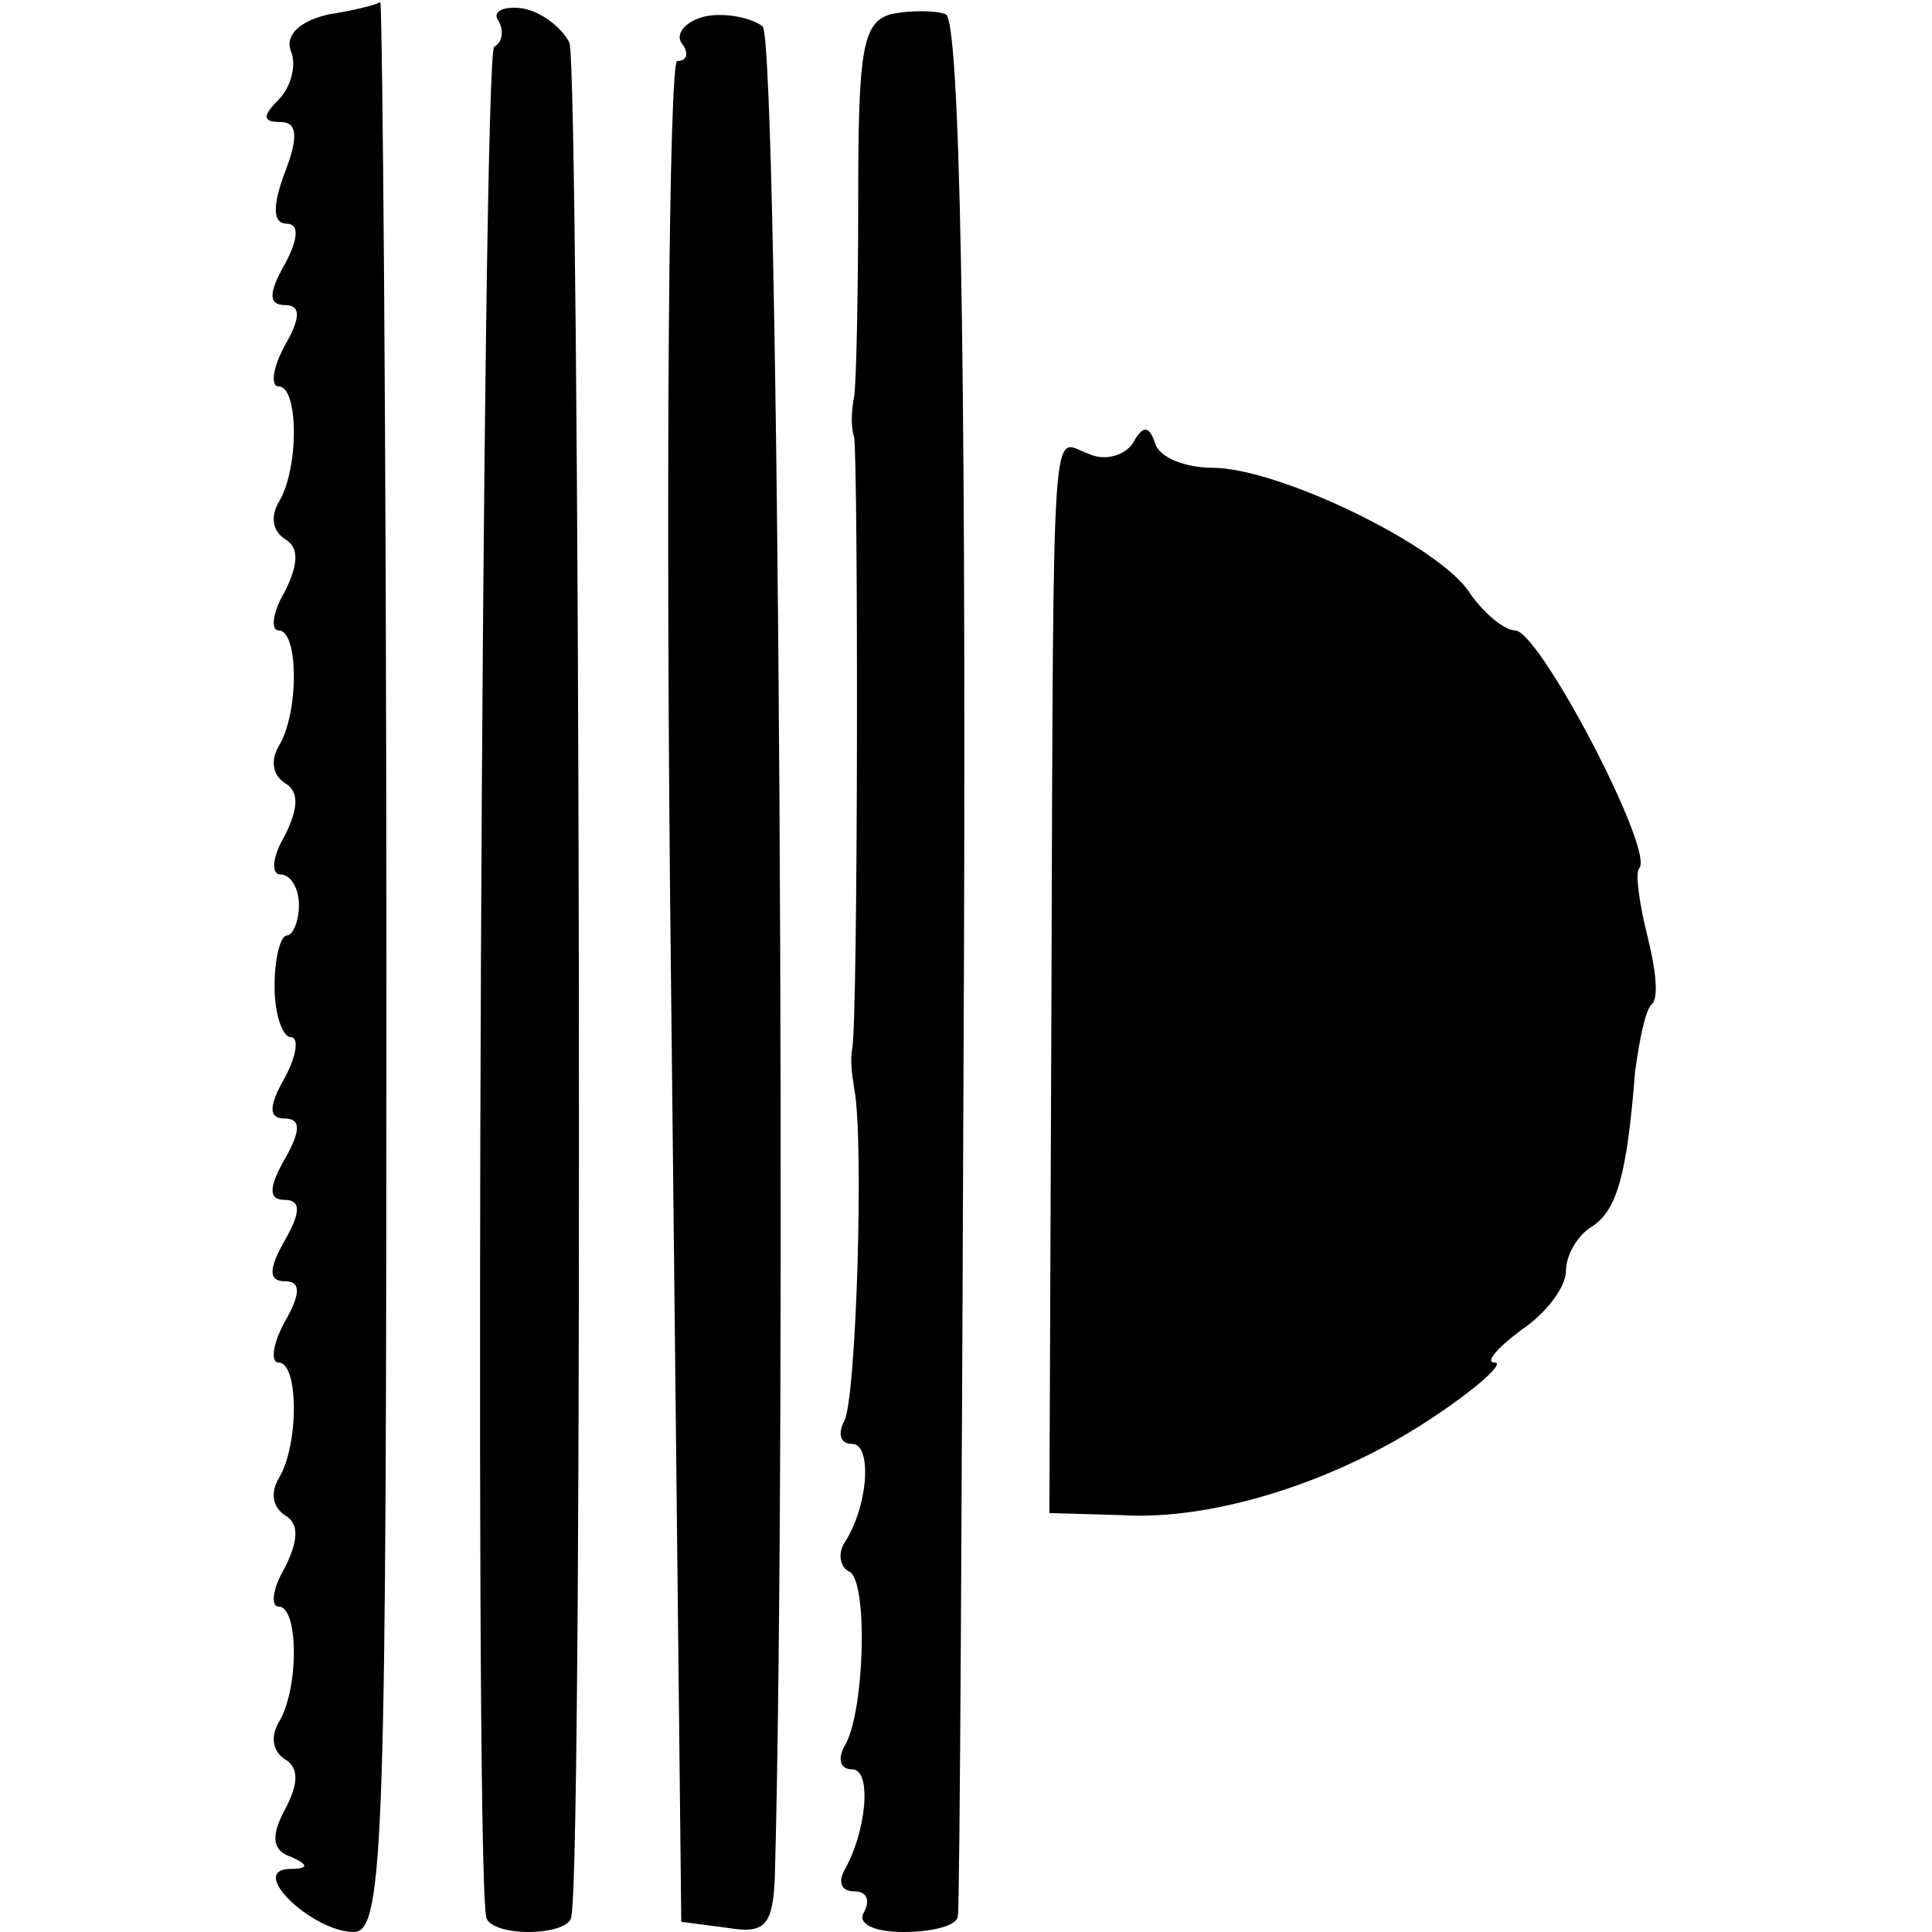
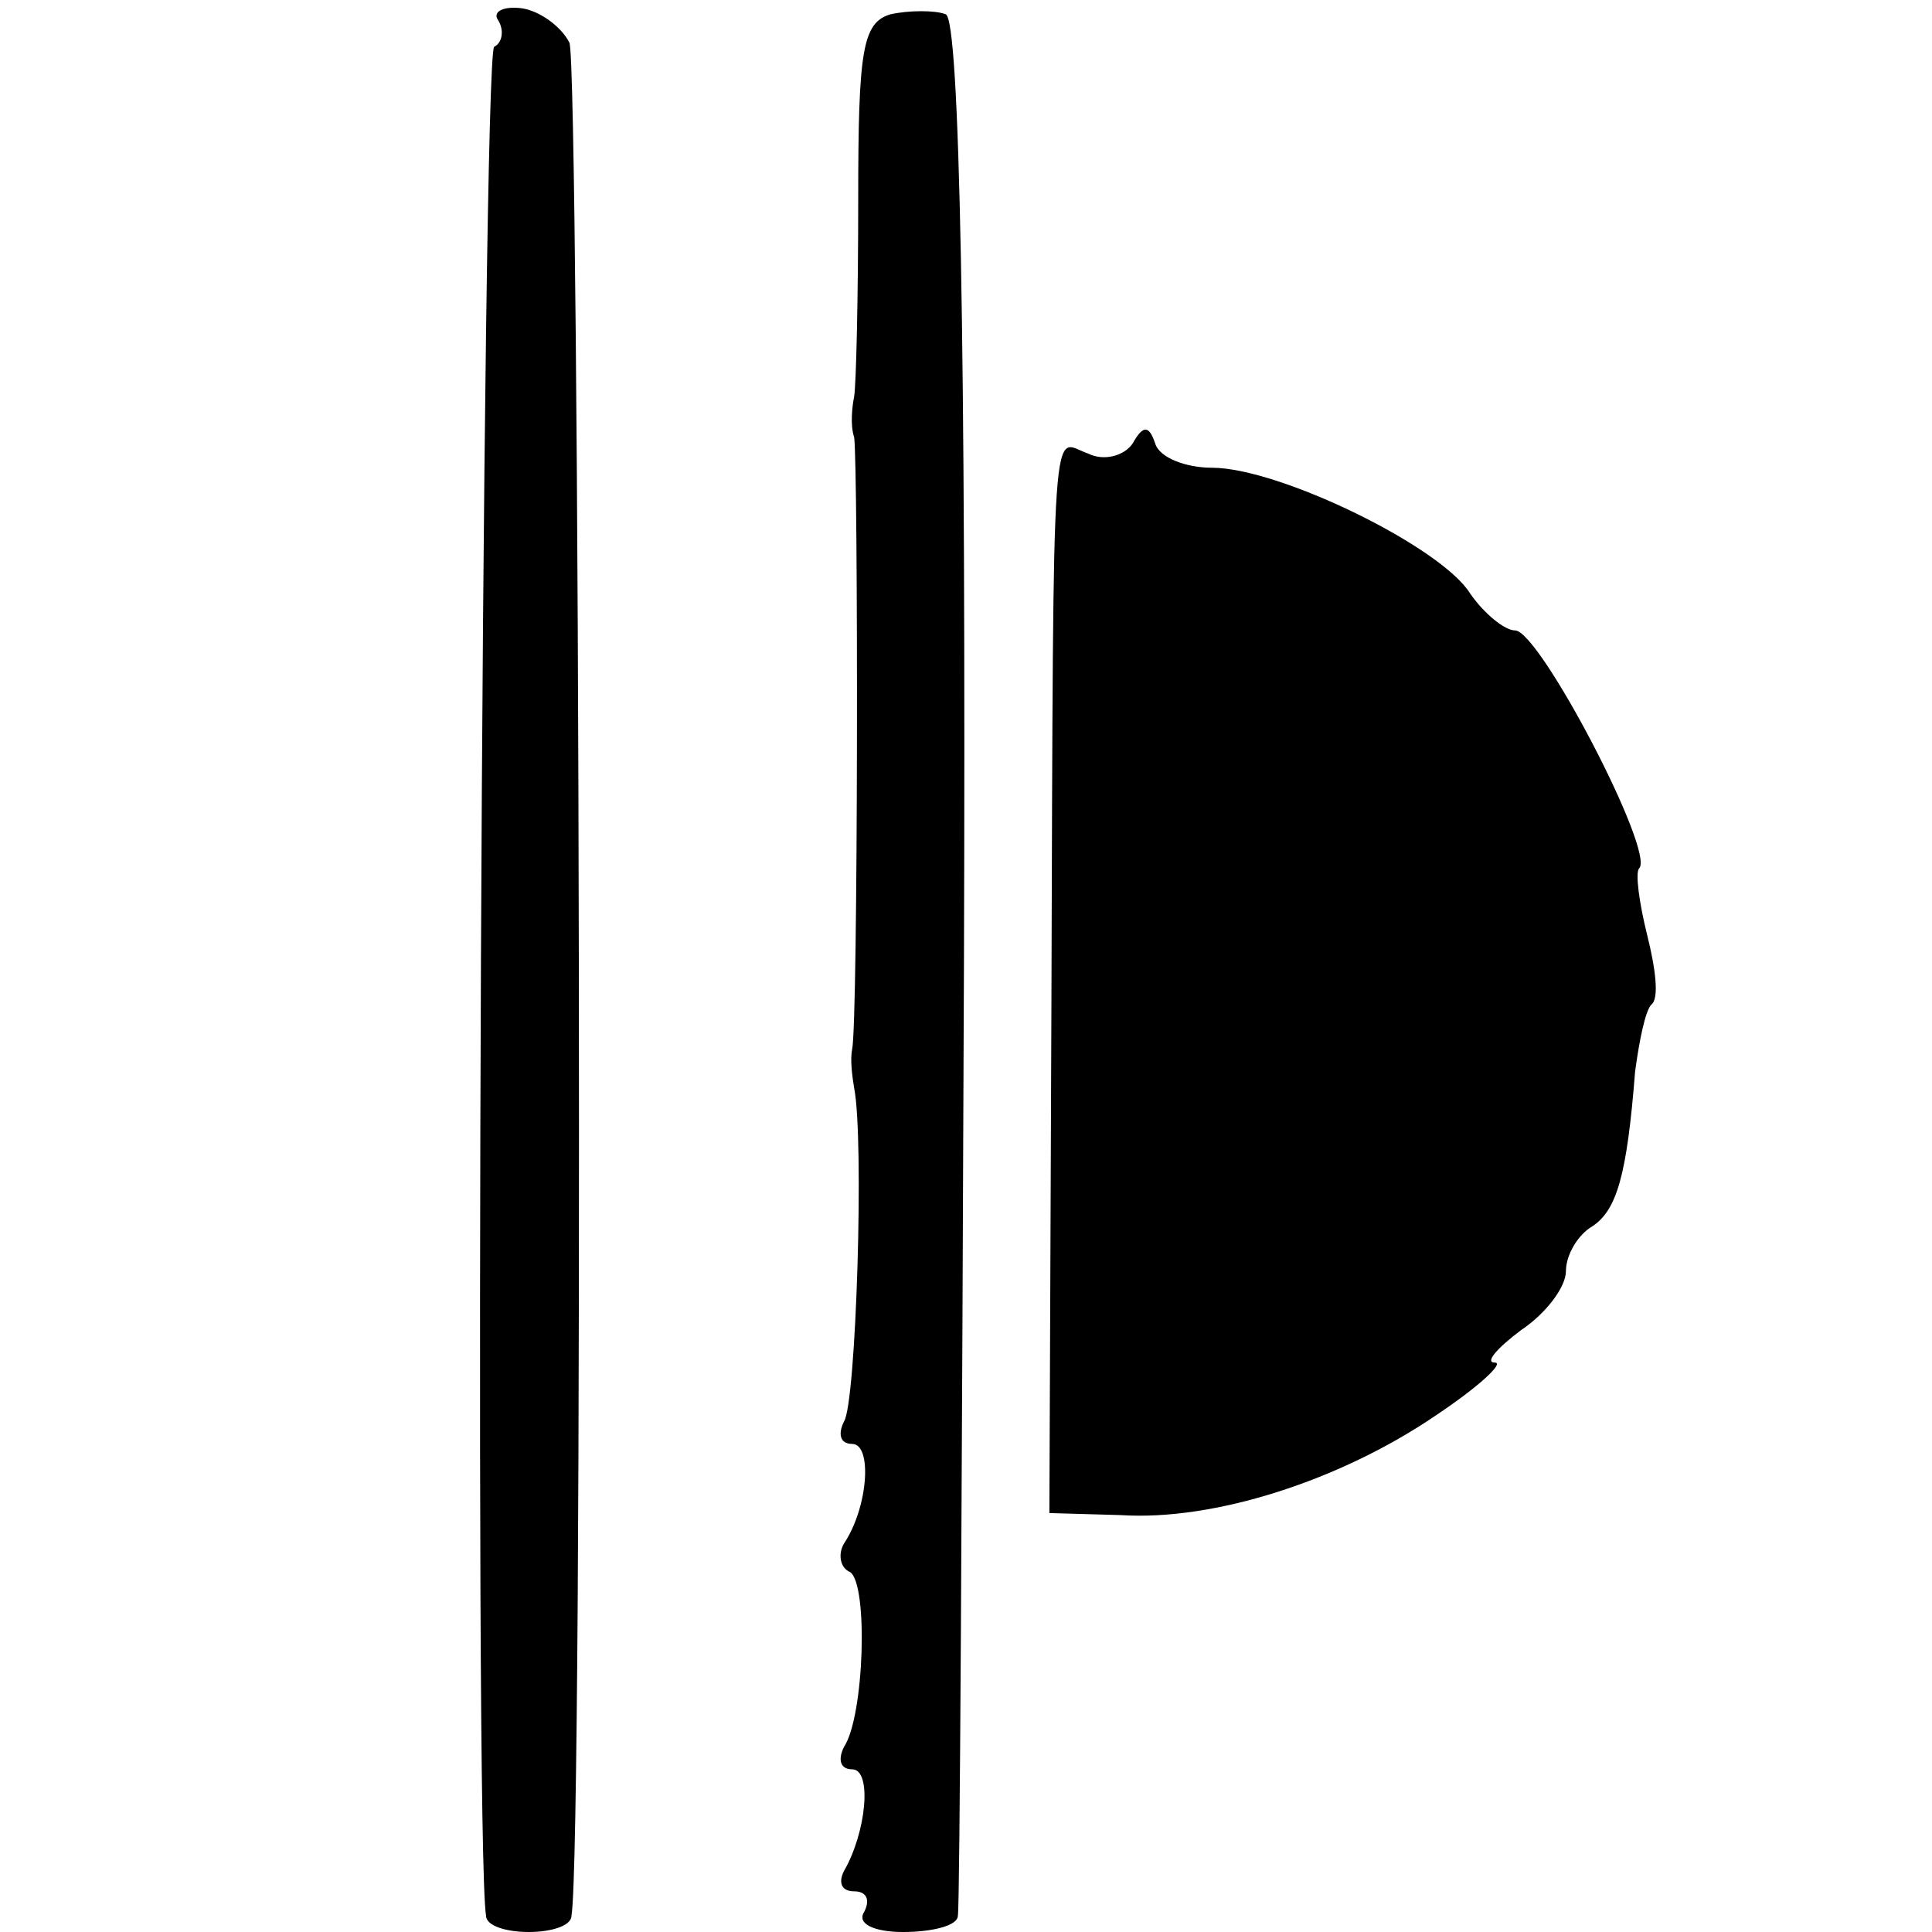
<svg xmlns="http://www.w3.org/2000/svg" version="1.0" width="95pt" height="95pt" viewBox="0 0 95 95" preserveAspectRatio="xMidYMid meet">
  <g transform="translate(0,95) scale(0.1,-0.1)" fill="#000000" stroke="none">
-     <path d="M162 943 c-14 -3 -22 -10 -19 -18 3 -7 0 -18 -6 -24 -8 -8 -8 -11 1 -11 8 0 9 -7 2 -25 -6 -16 -6 -25 1 -25 6 0 6 -7 -1 -20 -8 -14 -8 -20 0 -20 8 0 8 -6 0 -20 -6 -11 -7 -20 -3 -20 10 0 10 -41 0 -57 -4 -7 -3 -14 3 -18 7 -4 7 -12 0 -26 -6 -10 -7 -19 -3 -19 10 0 10 -41 0 -57 -4 -7 -3 -14 3 -18 7 -4 7 -12 0 -26 -6 -10 -7 -19 -2 -19 5 0 9 -7 9 -15 0 -8 -3 -15 -6 -15 -3 0 -6 -11 -6 -25 0 -14 4 -25 8 -25 4 0 3 -9 -3 -20 -8 -14 -8 -20 0 -20 8 0 8 -6 0 -20 -8 -14 -8 -20 0 -20 8 0 8 -6 0 -20 -8 -14 -8 -20 0 -20 8 0 8 -6 0 -20 -6 -11 -7 -20 -3 -20 10 0 10 -41 0 -57 -4 -7 -3 -14 3 -18 7 -4 7 -12 0 -26 -6 -10 -7 -19 -3 -19 10 0 10 -41 0 -57 -4 -7 -3 -14 3 -18 7 -4 7 -12 0 -25 -7 -13 -6 -20 3 -23 9 -4 9 -6 -1 -6 -20 -1 12 -31 32 -31 15 0 16 47 16 475 0 261 -2 474 -3 474 -1 -1 -12 -4 -25 -6z" />
    <path d="M245 940 c3 -5 2 -11 -2 -13 -6 -4 -10 -884 -4 -919 0 -5 10 -8 21 -8 11 0 21 3 21 8 6 33 4 910 -1 921 -4 8 -15 16 -24 17 -9 1 -14 -2 -11 -6z" />
-     <path d="M347 942 c-9 -2 -15 -8 -12 -13 4 -5 3 -9 -2 -9 -4 0 -6 -206 -3 -457 l5 -458 23 -3 c18 -3 22 1 23 25 6 216 2 902 -6 910 -5 4 -18 7 -28 5z" />
    <path d="M438 943 c-14 -4 -16 -18 -16 -91 0 -48 -1 -91 -2 -97 -1 -5 -2 -14 0 -20 2 -13 2 -288 -1 -301 -1 -5 0 -13 1 -19 5 -25 1 -155 -5 -164 -3 -6 -2 -11 4 -11 10 0 8 -31 -4 -49 -3 -5 -2 -12 3 -14 9 -6 7 -71 -3 -86 -3 -6 -2 -11 4 -11 10 0 7 -31 -4 -50 -3 -6 -1 -10 5 -10 6 0 8 -4 5 -10 -4 -6 5 -10 19 -10 14 0 27 3 27 8 1 4 2 215 3 469 1 302 -2 464 -9 466 -5 2 -18 2 -27 0z" />
    <path d="M557 732 c-4 -6 -14 -9 -22 -5 -18 6 -17 31 -18 -271 l-1 -250 35 -1 c46 -3 108 17 155 49 21 14 34 26 29 26 -5 0 1 7 13 16 12 8 22 21 22 29 0 8 6 18 13 22 12 8 17 25 21 76 2 15 5 30 8 33 4 3 2 18 -2 34 -4 16 -6 31 -4 33 8 8 -49 117 -61 117 -5 0 -15 8 -22 18 -14 23 -94 62 -127 62 -13 0 -26 5 -28 12 -3 9 -6 9 -11 0z" />
  </g>
</svg>